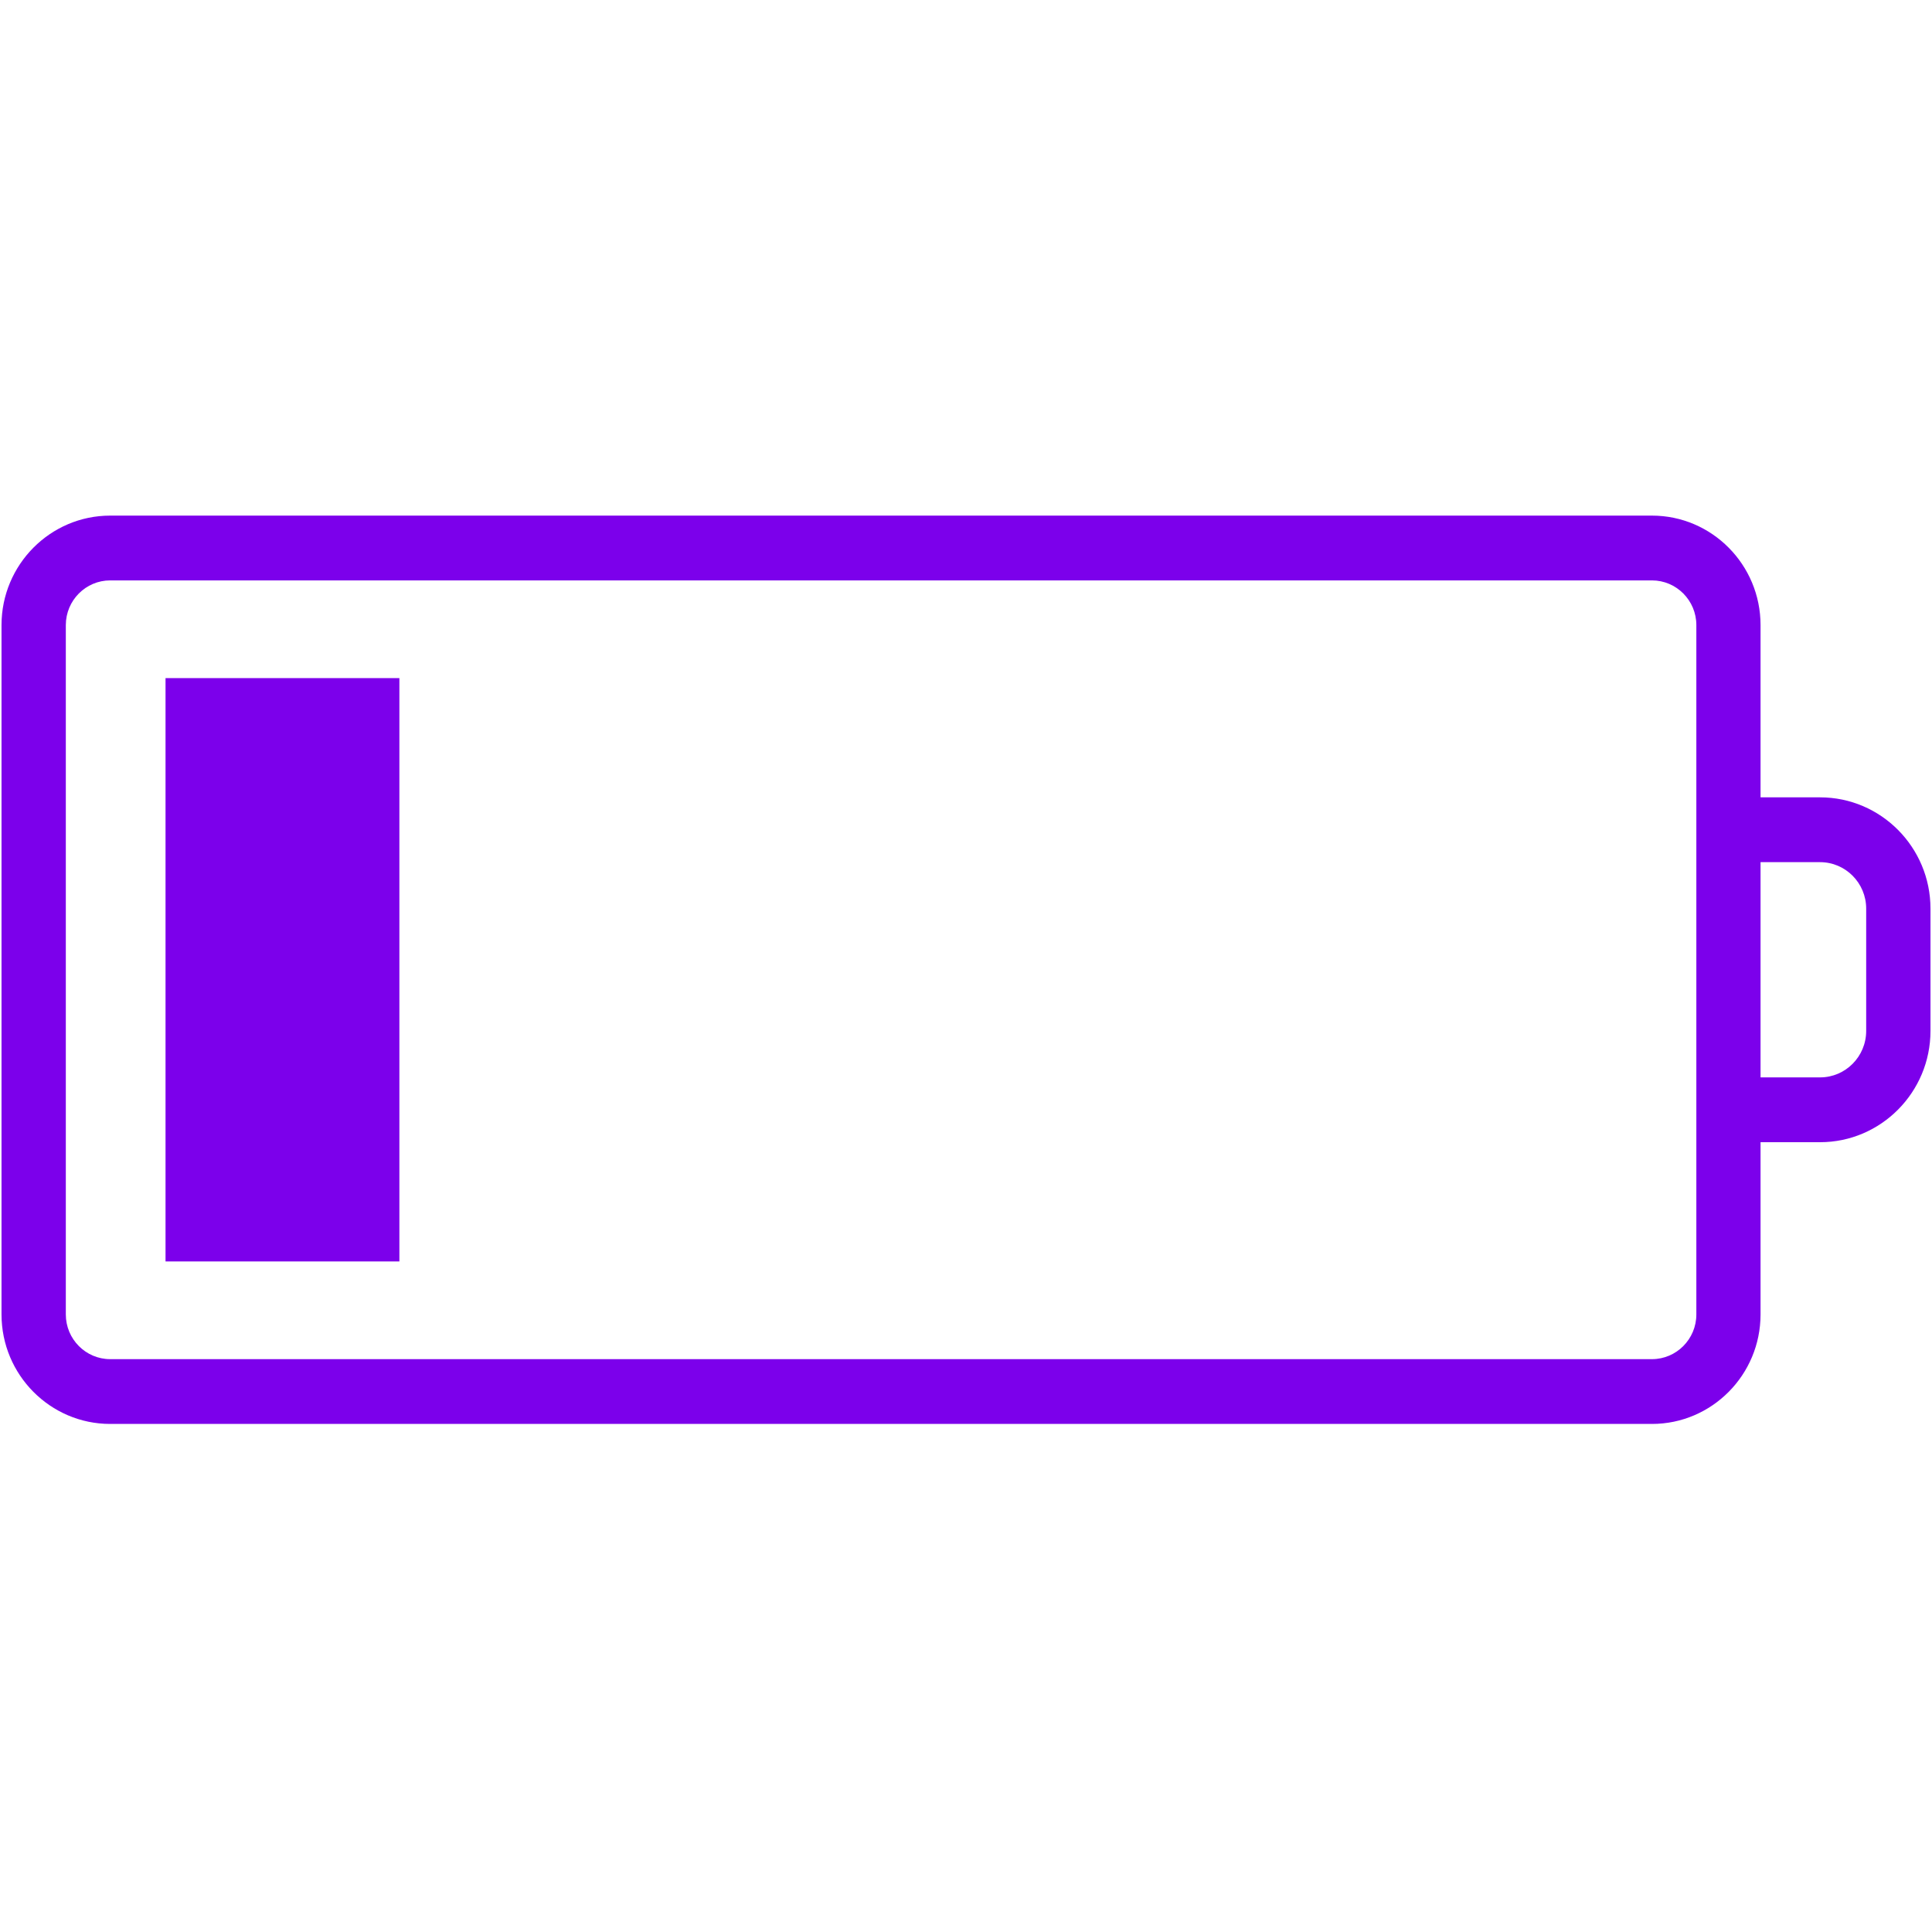
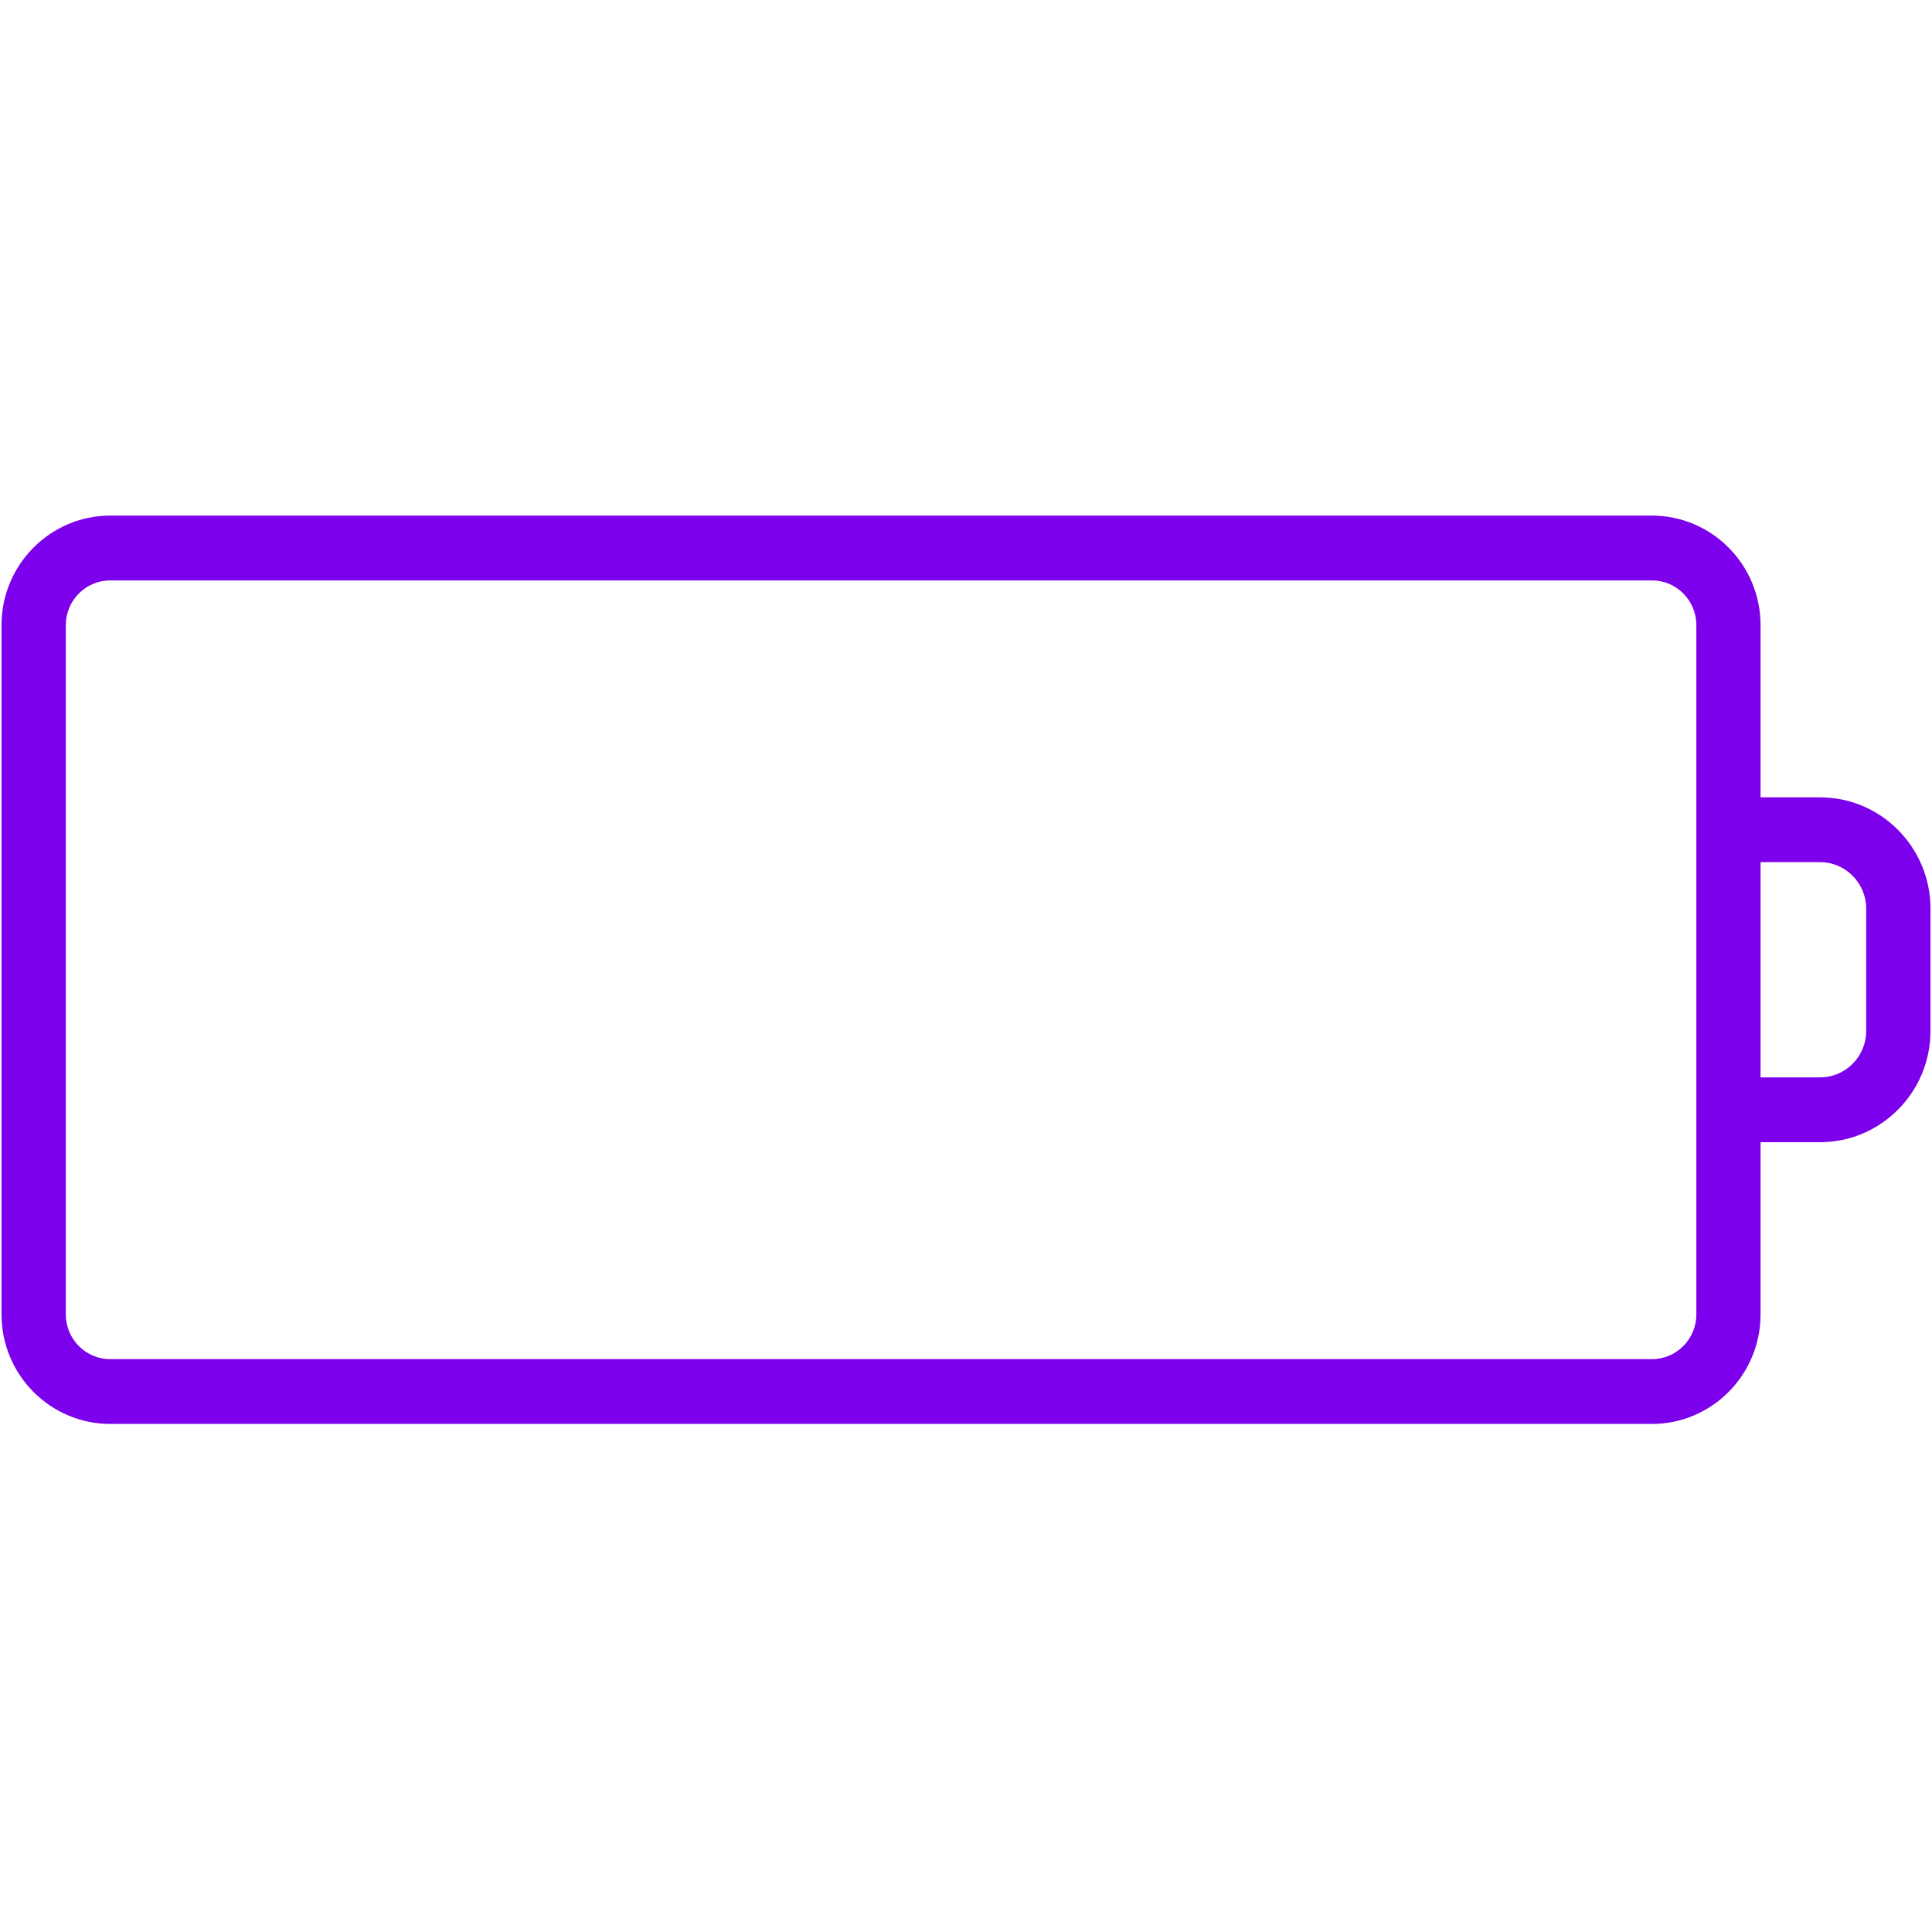
<svg xmlns="http://www.w3.org/2000/svg" width="75" height="75" viewBox="0 0 75 75" fill="none">
  <path d="M70.656 30.953H68.344V24.266C68.344 21.922 66.453 20.016 64.129 20.016H4.277C1.953 20.016 0.059 21.922 0.059 24.266V51.027C0.059 53.371 1.953 55.277 4.277 55.277H64.129C66.453 55.277 68.344 53.371 68.344 51.027V44.34H70.656C73.016 44.34 74.941 42.402 74.941 40.02V35.273C74.941 32.891 73.016 30.953 70.656 30.953ZM65.852 51.027C65.852 51.984 65.078 52.762 64.129 52.762H4.277C3.328 52.762 2.555 51.984 2.555 51.027V24.266C2.555 23.309 3.328 22.531 4.277 22.531H64.129C65.078 22.531 65.852 23.309 65.852 24.266V51.027ZM72.445 40.02C72.445 41.016 71.641 41.824 70.656 41.824H68.344V33.469H70.656C71.641 33.469 72.445 34.277 72.445 35.273V40.02Z" fill="#7C00EB" />
-   <path d="M6.426 26.324H15.504V48.969H6.426V26.324Z" fill="#7C00EB" />
</svg>